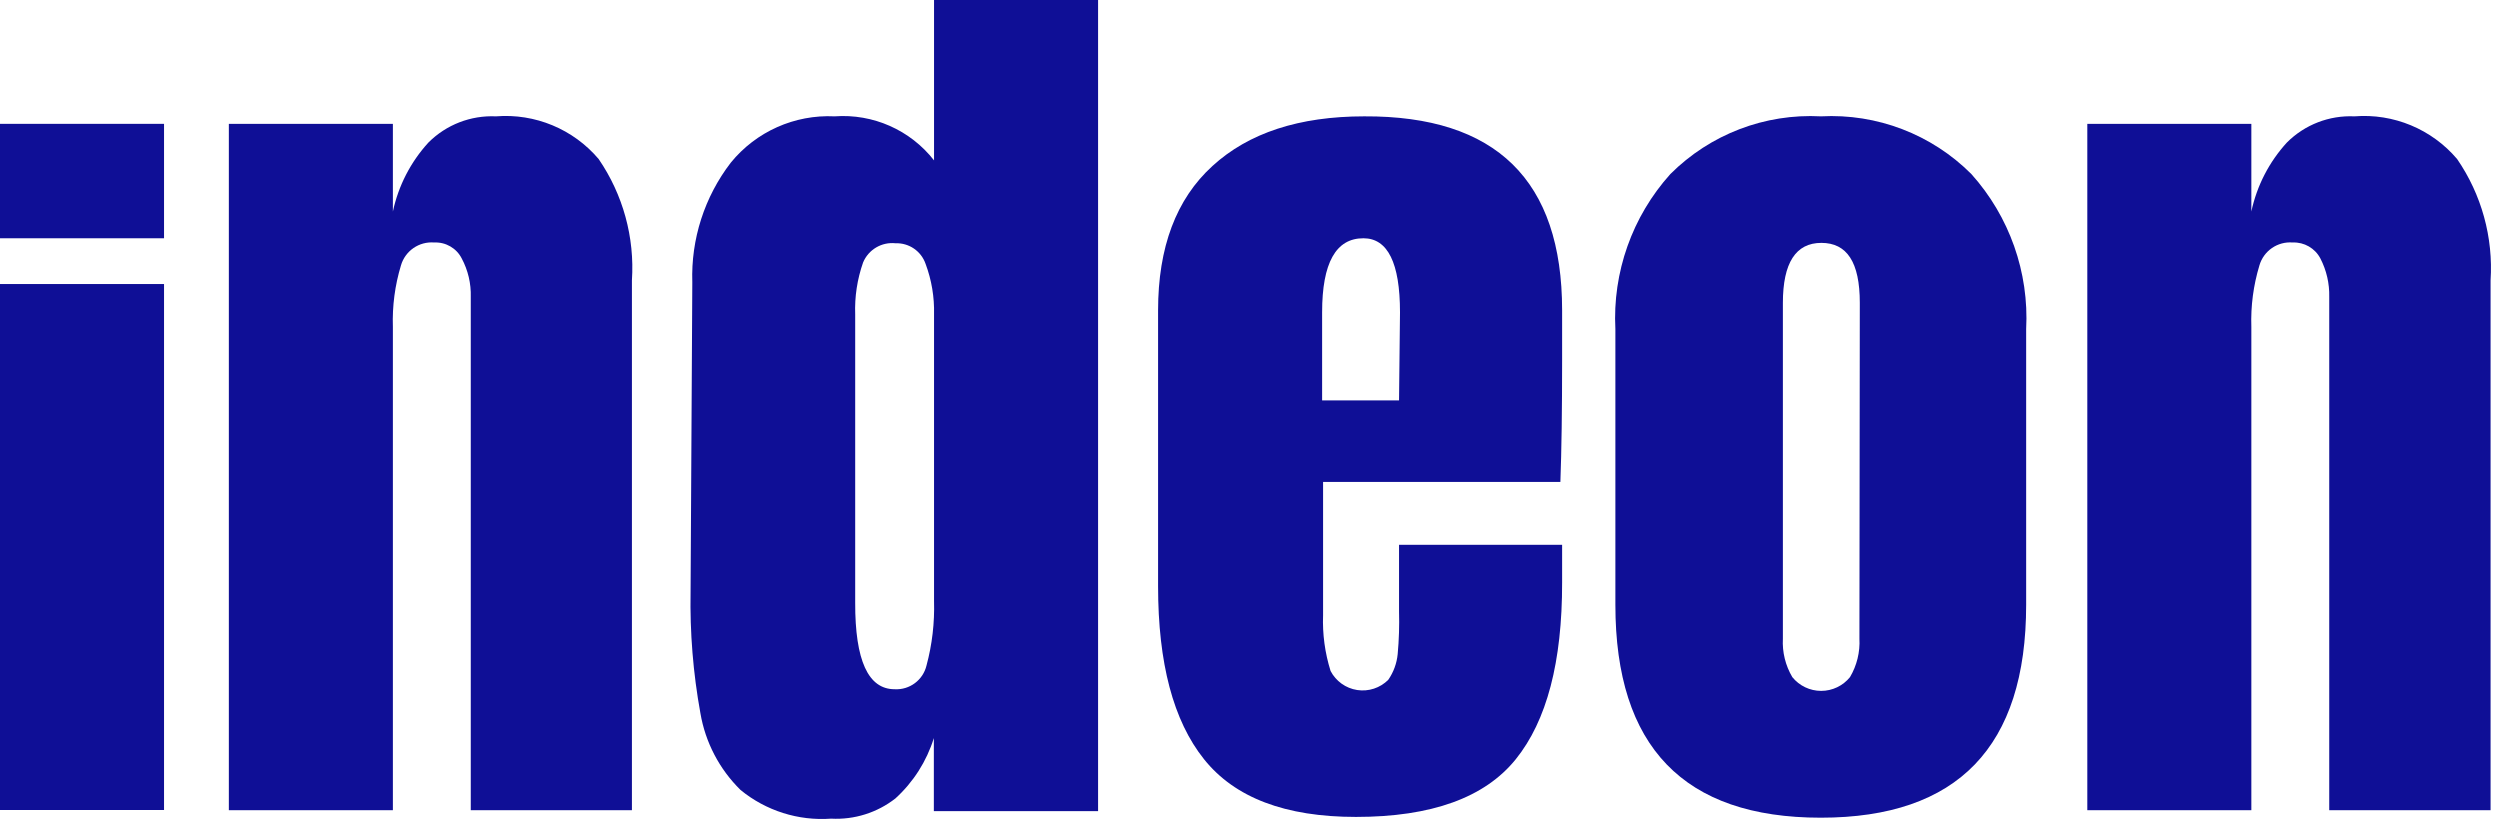
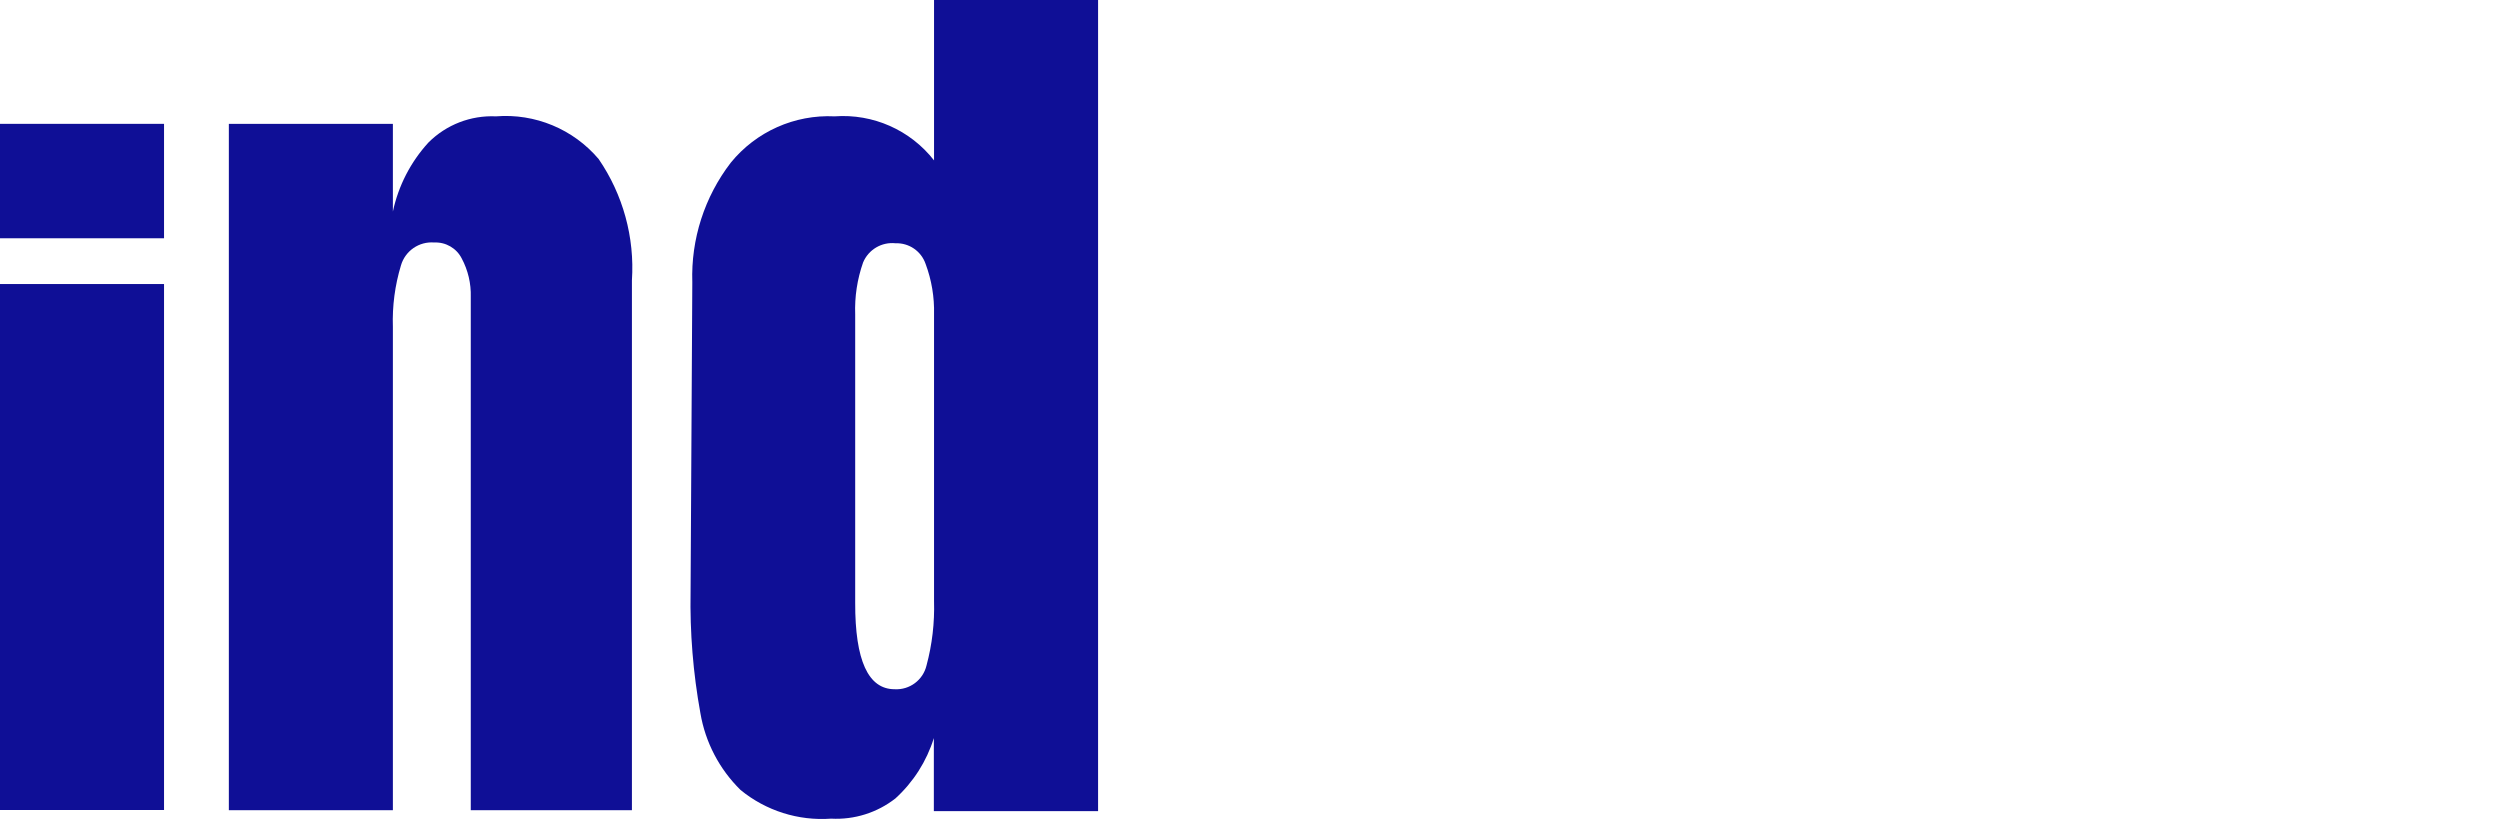
<svg xmlns="http://www.w3.org/2000/svg" width="130px" height="43px" viewBox="0 0 130 43" version="1.1">
  <title>logo-blue</title>
  <g id="Page-1" stroke="none" stroke-width="1" fill="none" fill-rule="evenodd">
    <g id="logo-blue" fill="#0F0F96" fill-rule="nonzero">
      <rect id="Rectangle" x="0" y="6.44" width="8.53" height="5.95" />
      <rect id="Rectangle" x="0" y="14.77" width="8.53" height="27.35" />
      <path d="M25.79,6.05 C24.481,5.99 23.207,6.483 22.28,7.41 C21.355,8.421 20.717,9.66 20.43,11 L20.43,6.44 L11.9,6.44 L11.9,42.13 L20.43,42.13 L20.43,17 C20.394,15.918 20.536,14.837 20.85,13.8 C21.071,13.043 21.794,12.545 22.58,12.61 C23.179,12.581 23.739,12.906 24.01,13.44 C24.338,14.054 24.5,14.744 24.48,15.44 L24.48,42.13 L32.86,42.13 L32.86,14.58 C33.007,12.342 32.398,10.12 31.13,8.27 C29.811,6.714 27.823,5.888 25.79,6.05 Z" id="Path" />
      <path d="M48.57,8.34 C47.337,6.762 45.398,5.903 43.4,6.05 C41.319,5.949 39.314,6.844 38,8.46 C36.633,10.239 35.926,12.438 36,14.68 L35.91,30.77 C35.871,32.885 36.042,34.999 36.42,37.08 C36.677,38.6 37.409,40 38.51,41.08 C39.831,42.161 41.517,42.694 43.22,42.57 C44.423,42.634 45.61,42.261 46.56,41.52 C47.495,40.67 48.185,39.586 48.56,38.38 L48.56,42.18 L57.1,42.18 L57.1,0 L48.57,0 L48.57,8.34 Z M48.57,29.74 L48.57,31.26 C48.603,32.386 48.472,33.512 48.18,34.6 C48.001,35.362 47.301,35.885 46.52,35.84 C45.147,35.84 44.463,34.343 44.47,31.35 L44.47,16.35 C44.437,15.432 44.576,14.517 44.88,13.65 C45.159,12.979 45.847,12.572 46.57,12.65 C47.269,12.625 47.902,13.059 48.13,13.72 C48.444,14.56 48.593,15.453 48.57,16.35 L48.57,29.74 Z" id="Shape" />
-       <path d="M70.94,6.05 C67.56,6.05 64.93,6.91 63.05,8.63 C61.16,10.35 60.22,12.86 60.22,16.14 L60.22,30.48 C60.22,34.48 61.01,37.48 62.61,39.48 C64.21,41.48 66.83,42.48 70.51,42.48 C74.437,42.48 77.207,41.48 78.82,39.48 C80.433,37.48 81.237,34.417 81.23,30.29 L81.23,28.33 L72.75,28.33 L72.75,31.79 C72.771,32.531 72.747,33.272 72.68,34.01 C72.634,34.491 72.465,34.953 72.19,35.35 C71.767,35.775 71.166,35.972 70.573,35.881 C69.98,35.79 69.467,35.422 69.19,34.89 C68.896,33.953 68.764,32.972 68.8,31.99 L68.8,25.06 L81.14,25.06 C81.2,23.44 81.23,21.32 81.23,18.72 L81.23,16.14 C81.23,9.38 77.8,6.017 70.94,6.05 Z M72.75,20.82 L68.75,20.82 L68.75,16.24 C68.75,13.67 69.467,12.387 70.9,12.39 C72.16,12.39 72.8,13.67 72.8,16.24 L72.75,20.82 Z" id="Shape" />
-       <path d="M94.69,6.05 C91.773,5.894 88.926,6.985 86.86,9.05 C84.876,11.255 83.847,14.157 84,17.12 L84,31.45 C84,38.83 87.56,42.52 94.68,42.52 C101.8,42.52 105.36,38.83 105.36,31.45 L105.36,17.12 C105.516,14.159 104.491,11.257 102.51,9.05 C100.447,6.985 97.604,5.895 94.69,6.05 Z M96.69,33.21 C96.728,33.91 96.557,34.606 96.2,35.21 C95.834,35.663 95.282,35.926 94.7,35.926 C94.118,35.926 93.566,35.663 93.2,35.21 C92.843,34.606 92.672,33.91 92.71,33.21 L92.71,15.75 C92.71,13.67 93.38,12.63 94.71,12.63 C96.04,12.63 96.71,13.63 96.71,15.75 L96.69,33.21 Z" id="Shape" />
-       <path d="M122.43,6.05 C121.121,5.99 119.847,6.483 118.92,7.41 C117.995,8.421 117.357,9.66 117.07,11 L117.07,6.44 L108.54,6.44 L108.54,42.13 L117.07,42.13 L117.07,17 C117.034,15.918 117.176,14.837 117.49,13.8 C117.711,13.043 118.434,12.545 119.22,12.61 C119.82,12.584 120.381,12.908 120.66,13.44 C120.979,14.057 121.137,14.745 121.12,15.44 L121.12,42.13 L129.51,42.13 L129.51,14.58 C129.654,12.341 129.041,10.119 127.77,8.27 C126.451,6.714 124.463,5.888 122.43,6.05 Z" id="Path" />
    </g>
  </g>
</svg>